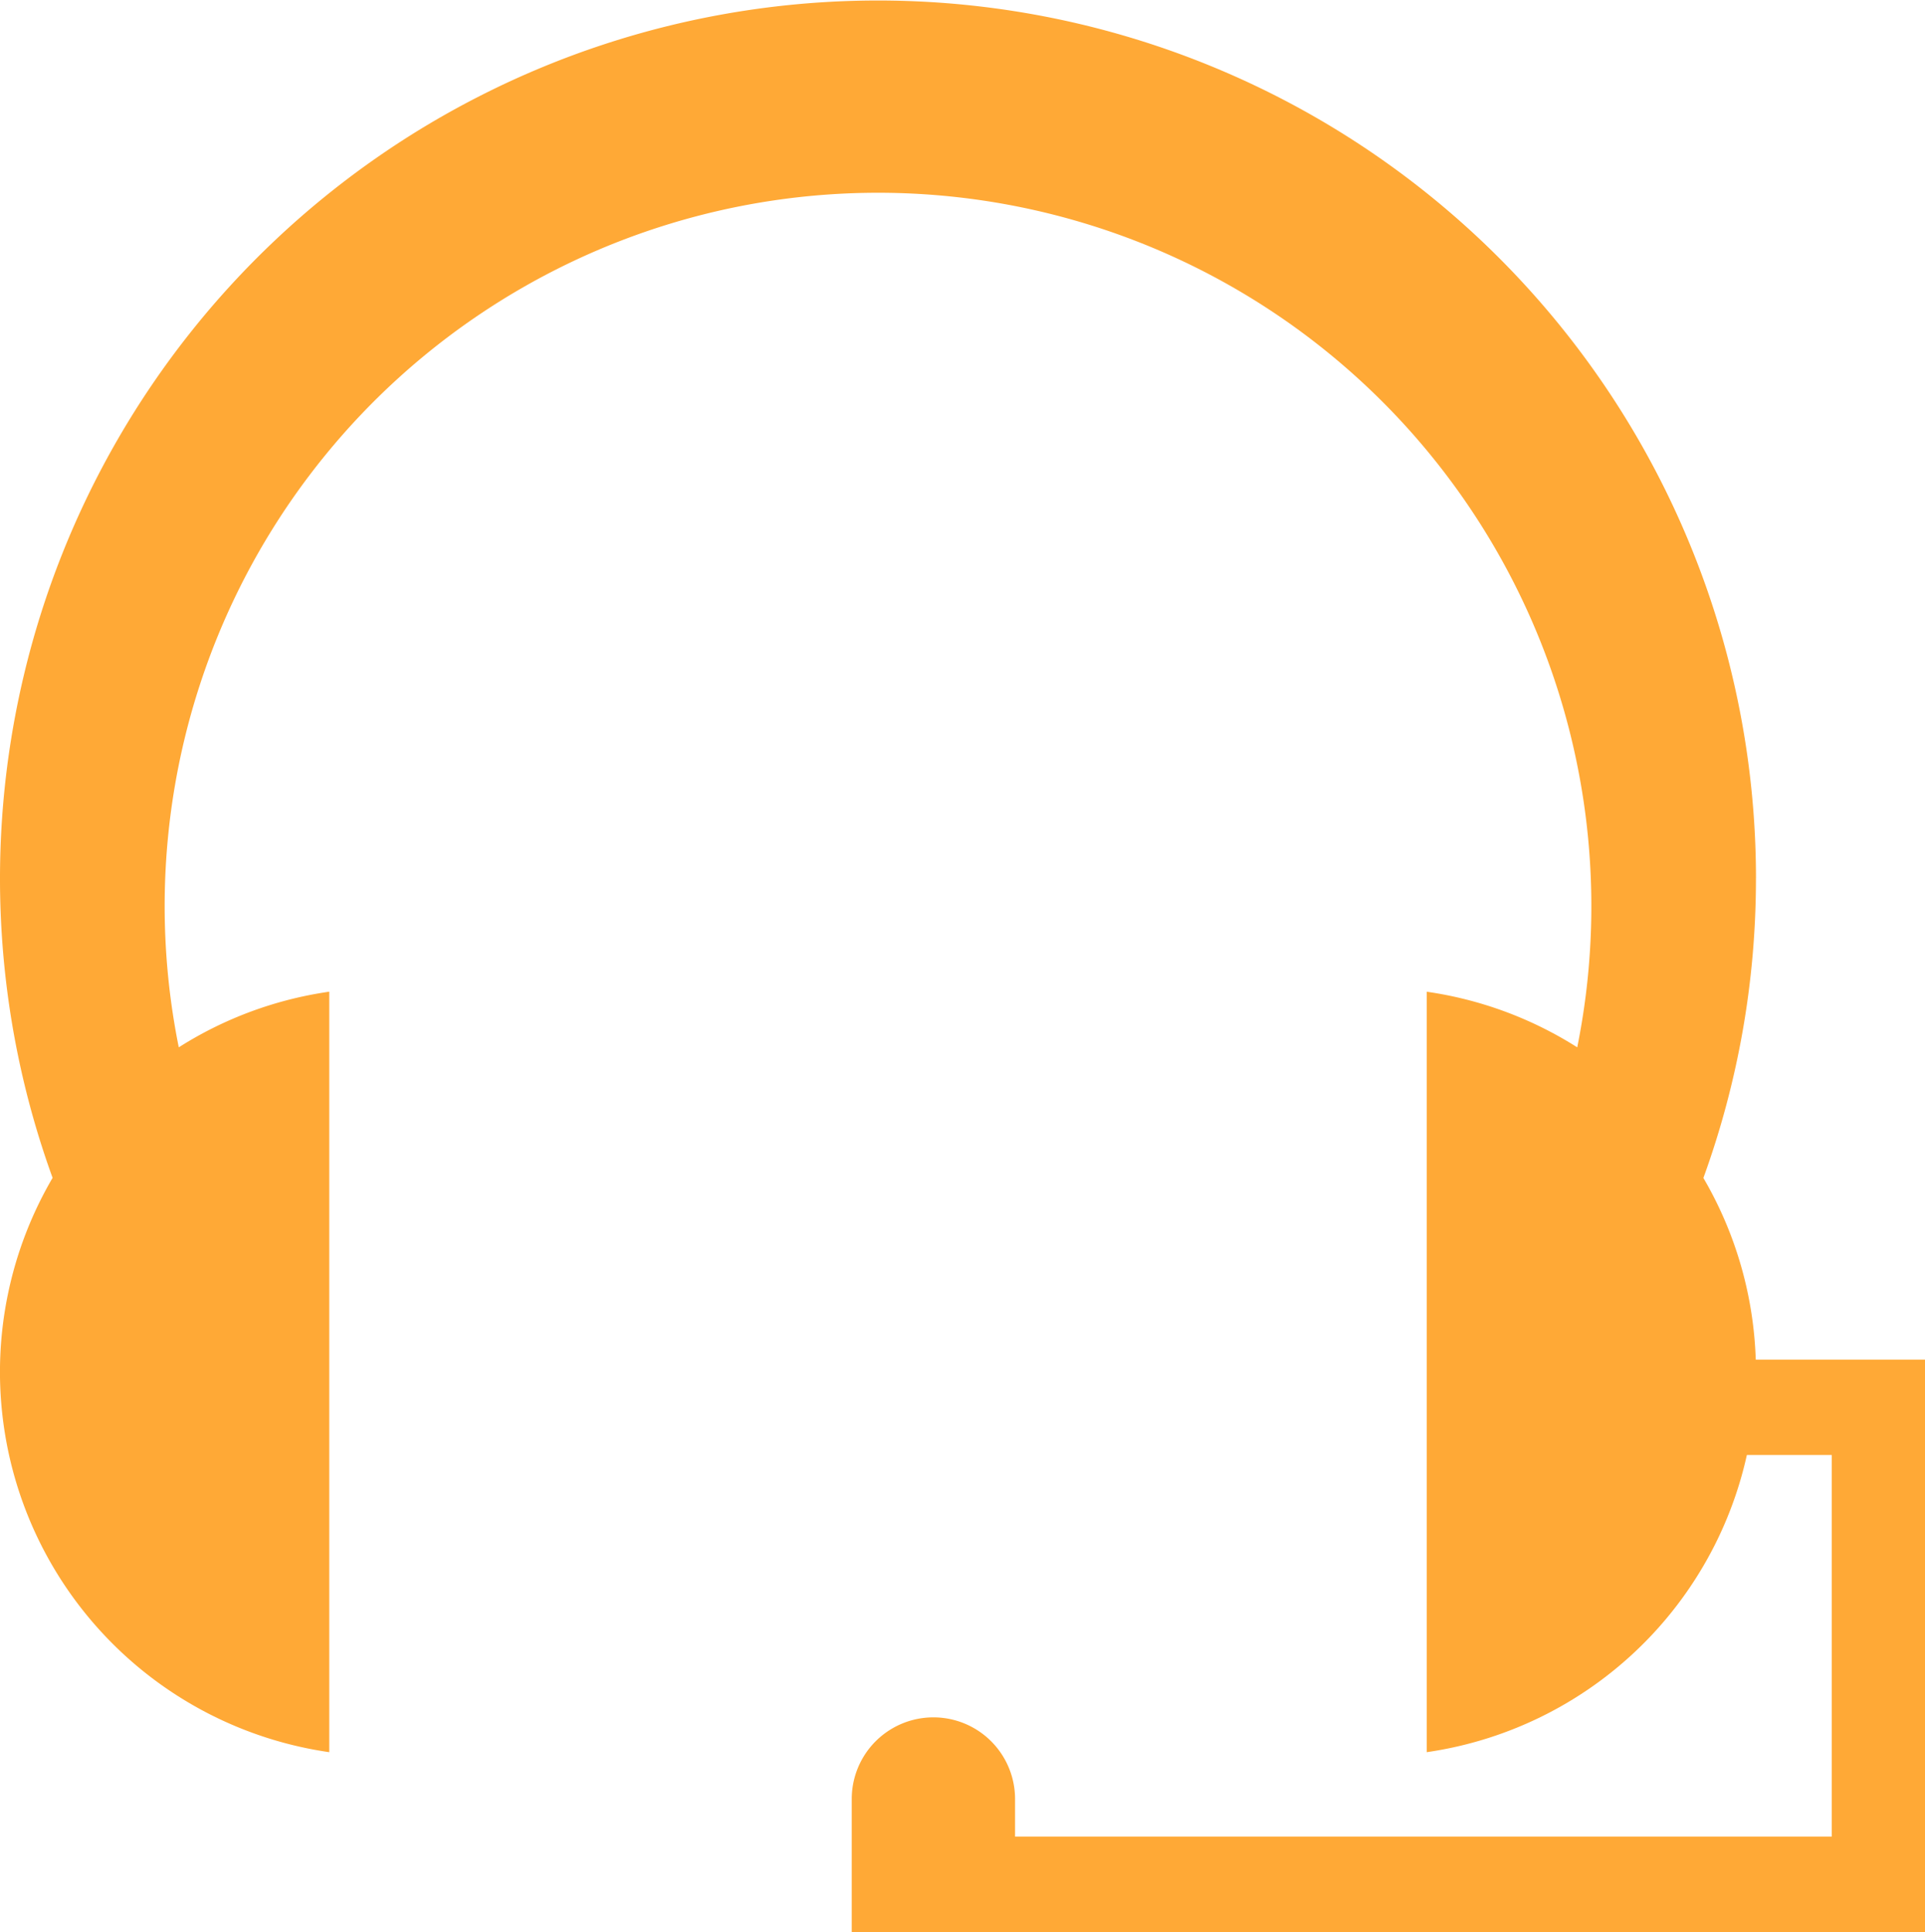
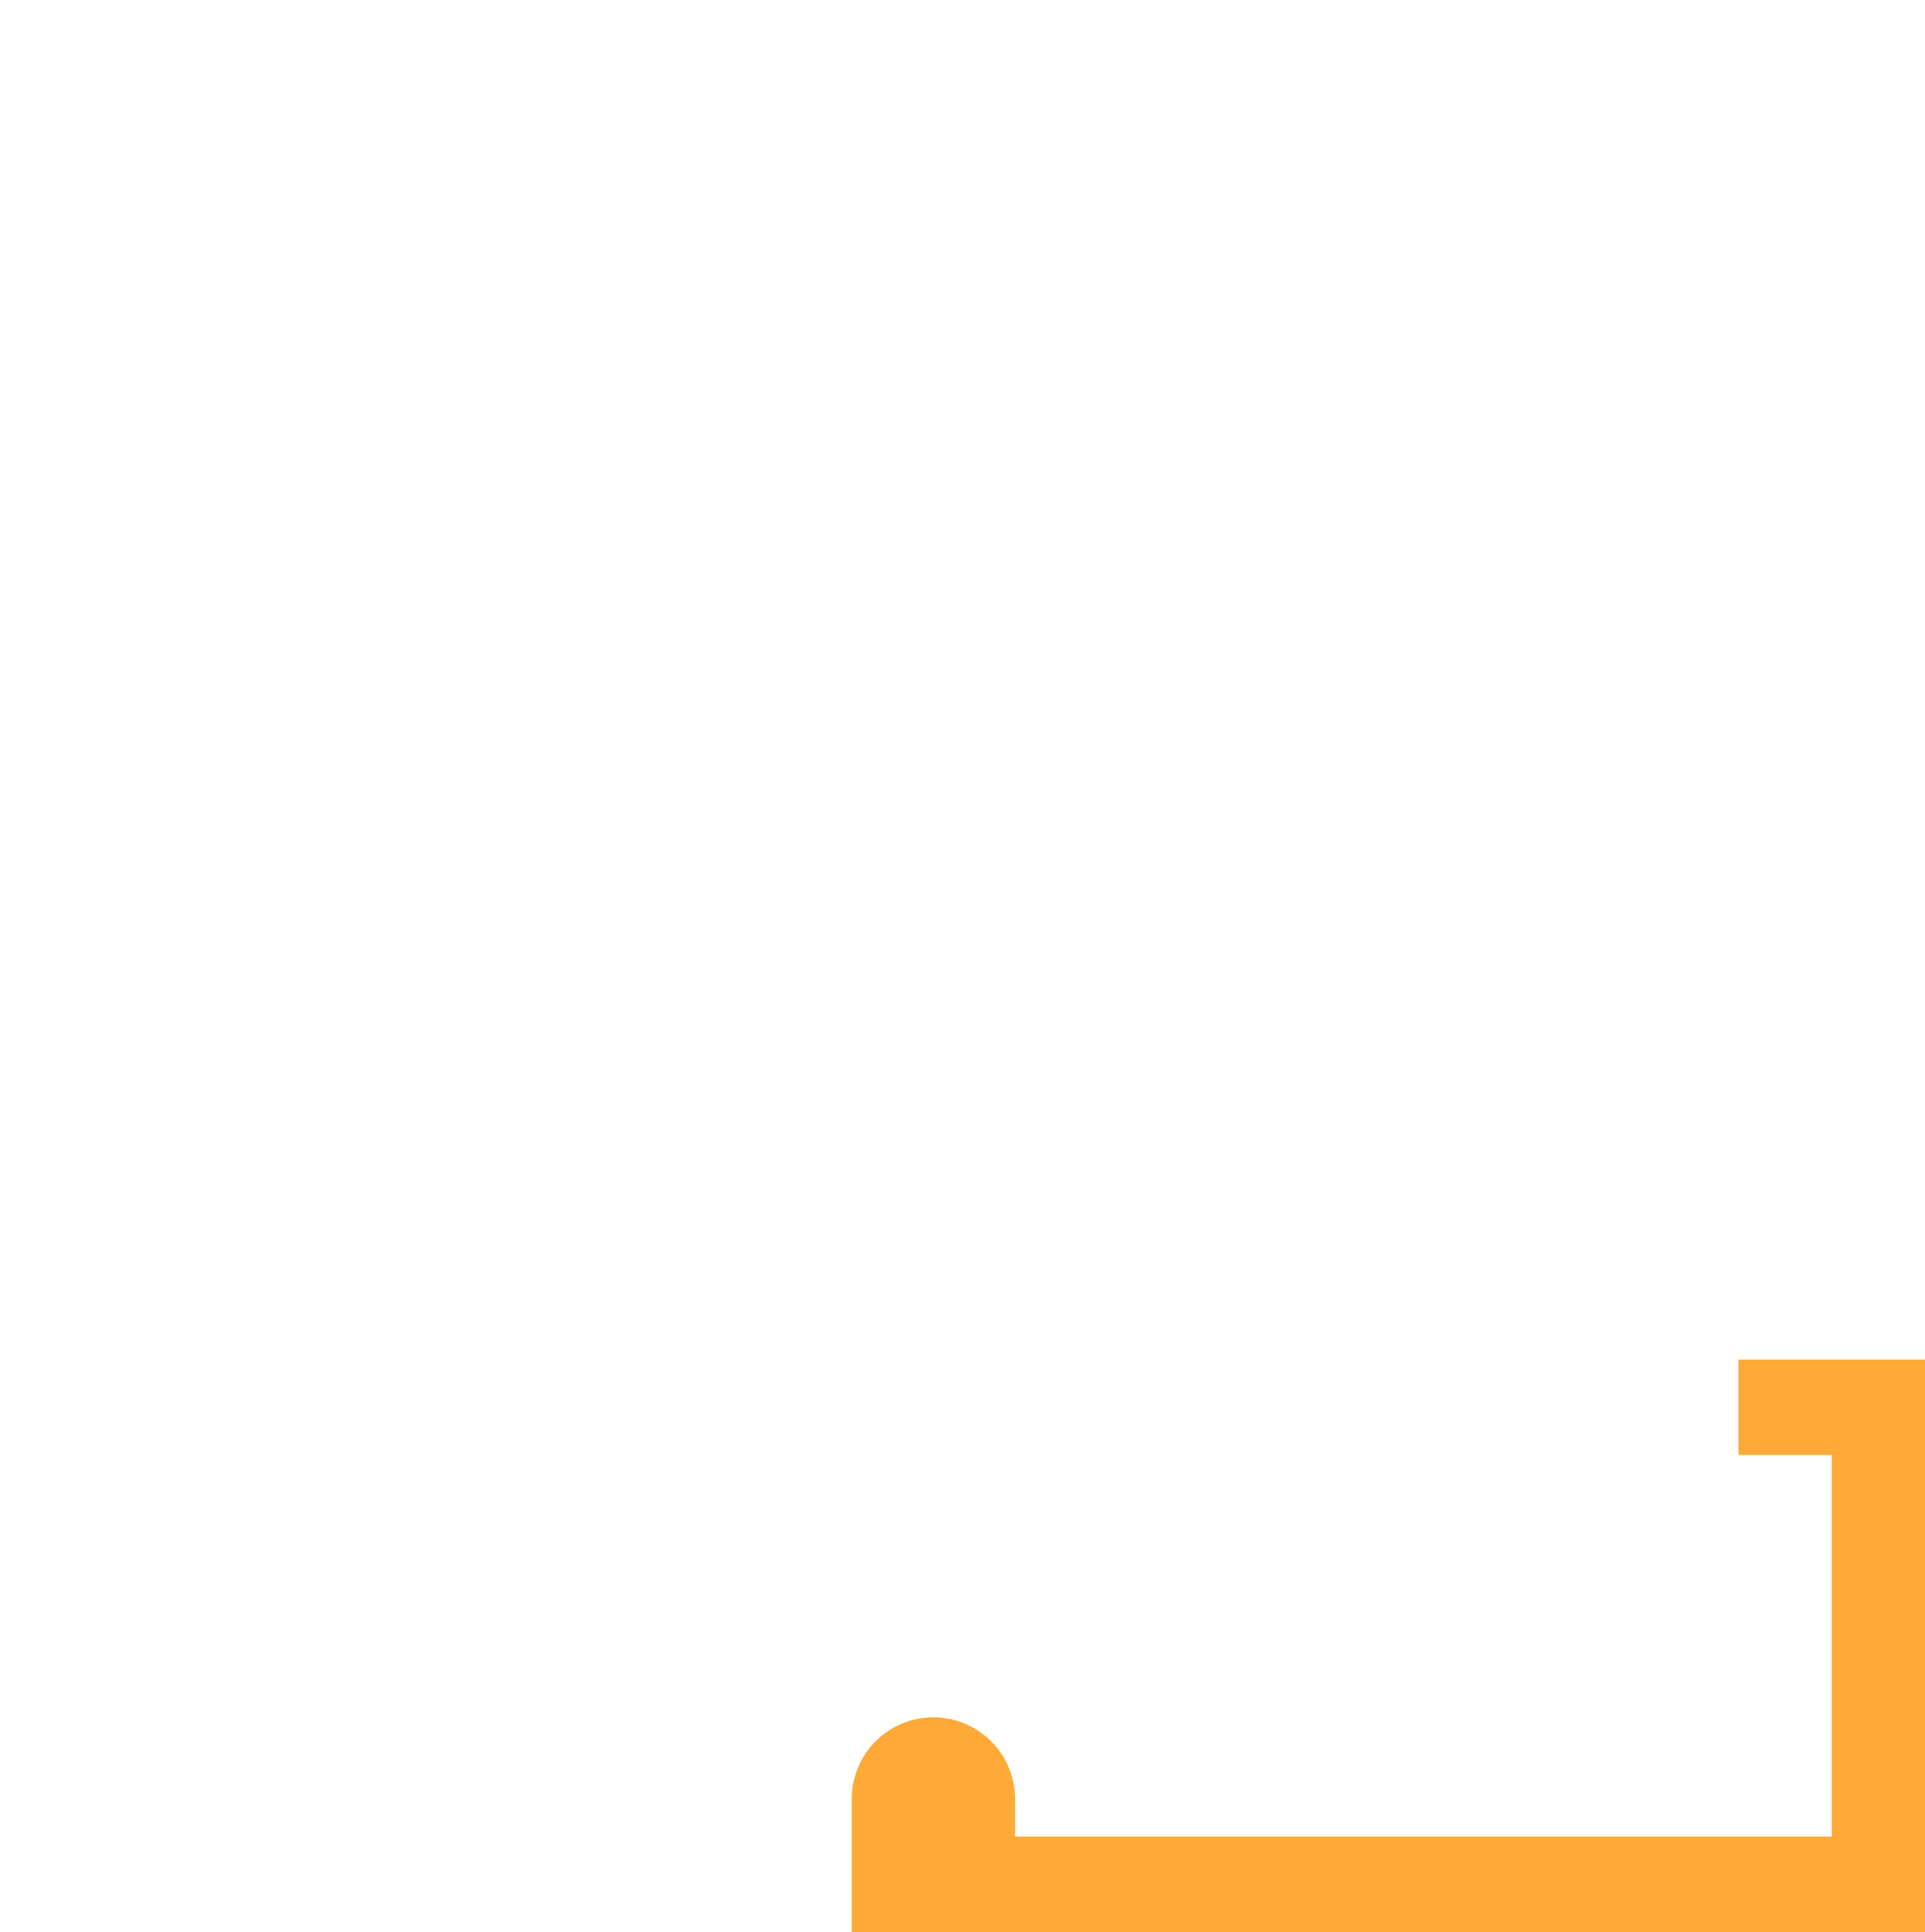
<svg xmlns="http://www.w3.org/2000/svg" width="53.804" height="53.999" viewBox="0 0 53.804 53.999">
  <g transform="translate(-388.194 -1310)">
-     <path d="M51.65,26.468a24.54,24.54,0,1,0-47.61,8.38A10.738,10.738,0,0,0,11.773,50.9V29.645A10.67,10.67,0,0,0,7.567,31.2a19.938,19.938,0,1,1,39.087,0,10.674,10.674,0,0,0-4.207-1.554V50.9a10.738,10.738,0,0,0,7.733-16.049,24.492,24.492,0,0,0,1.469-8.381Z" transform="translate(385.624 1308.072)" fill="#ffa936" />
    <path d="M2.283,16H0V12.281a2.282,2.282,0,1,1,4.565,0v1.051H27.391V2.666H24.782V0H30V16Z" transform="translate(412 1348)" fill="#ffa936" />
  </g>
</svg>